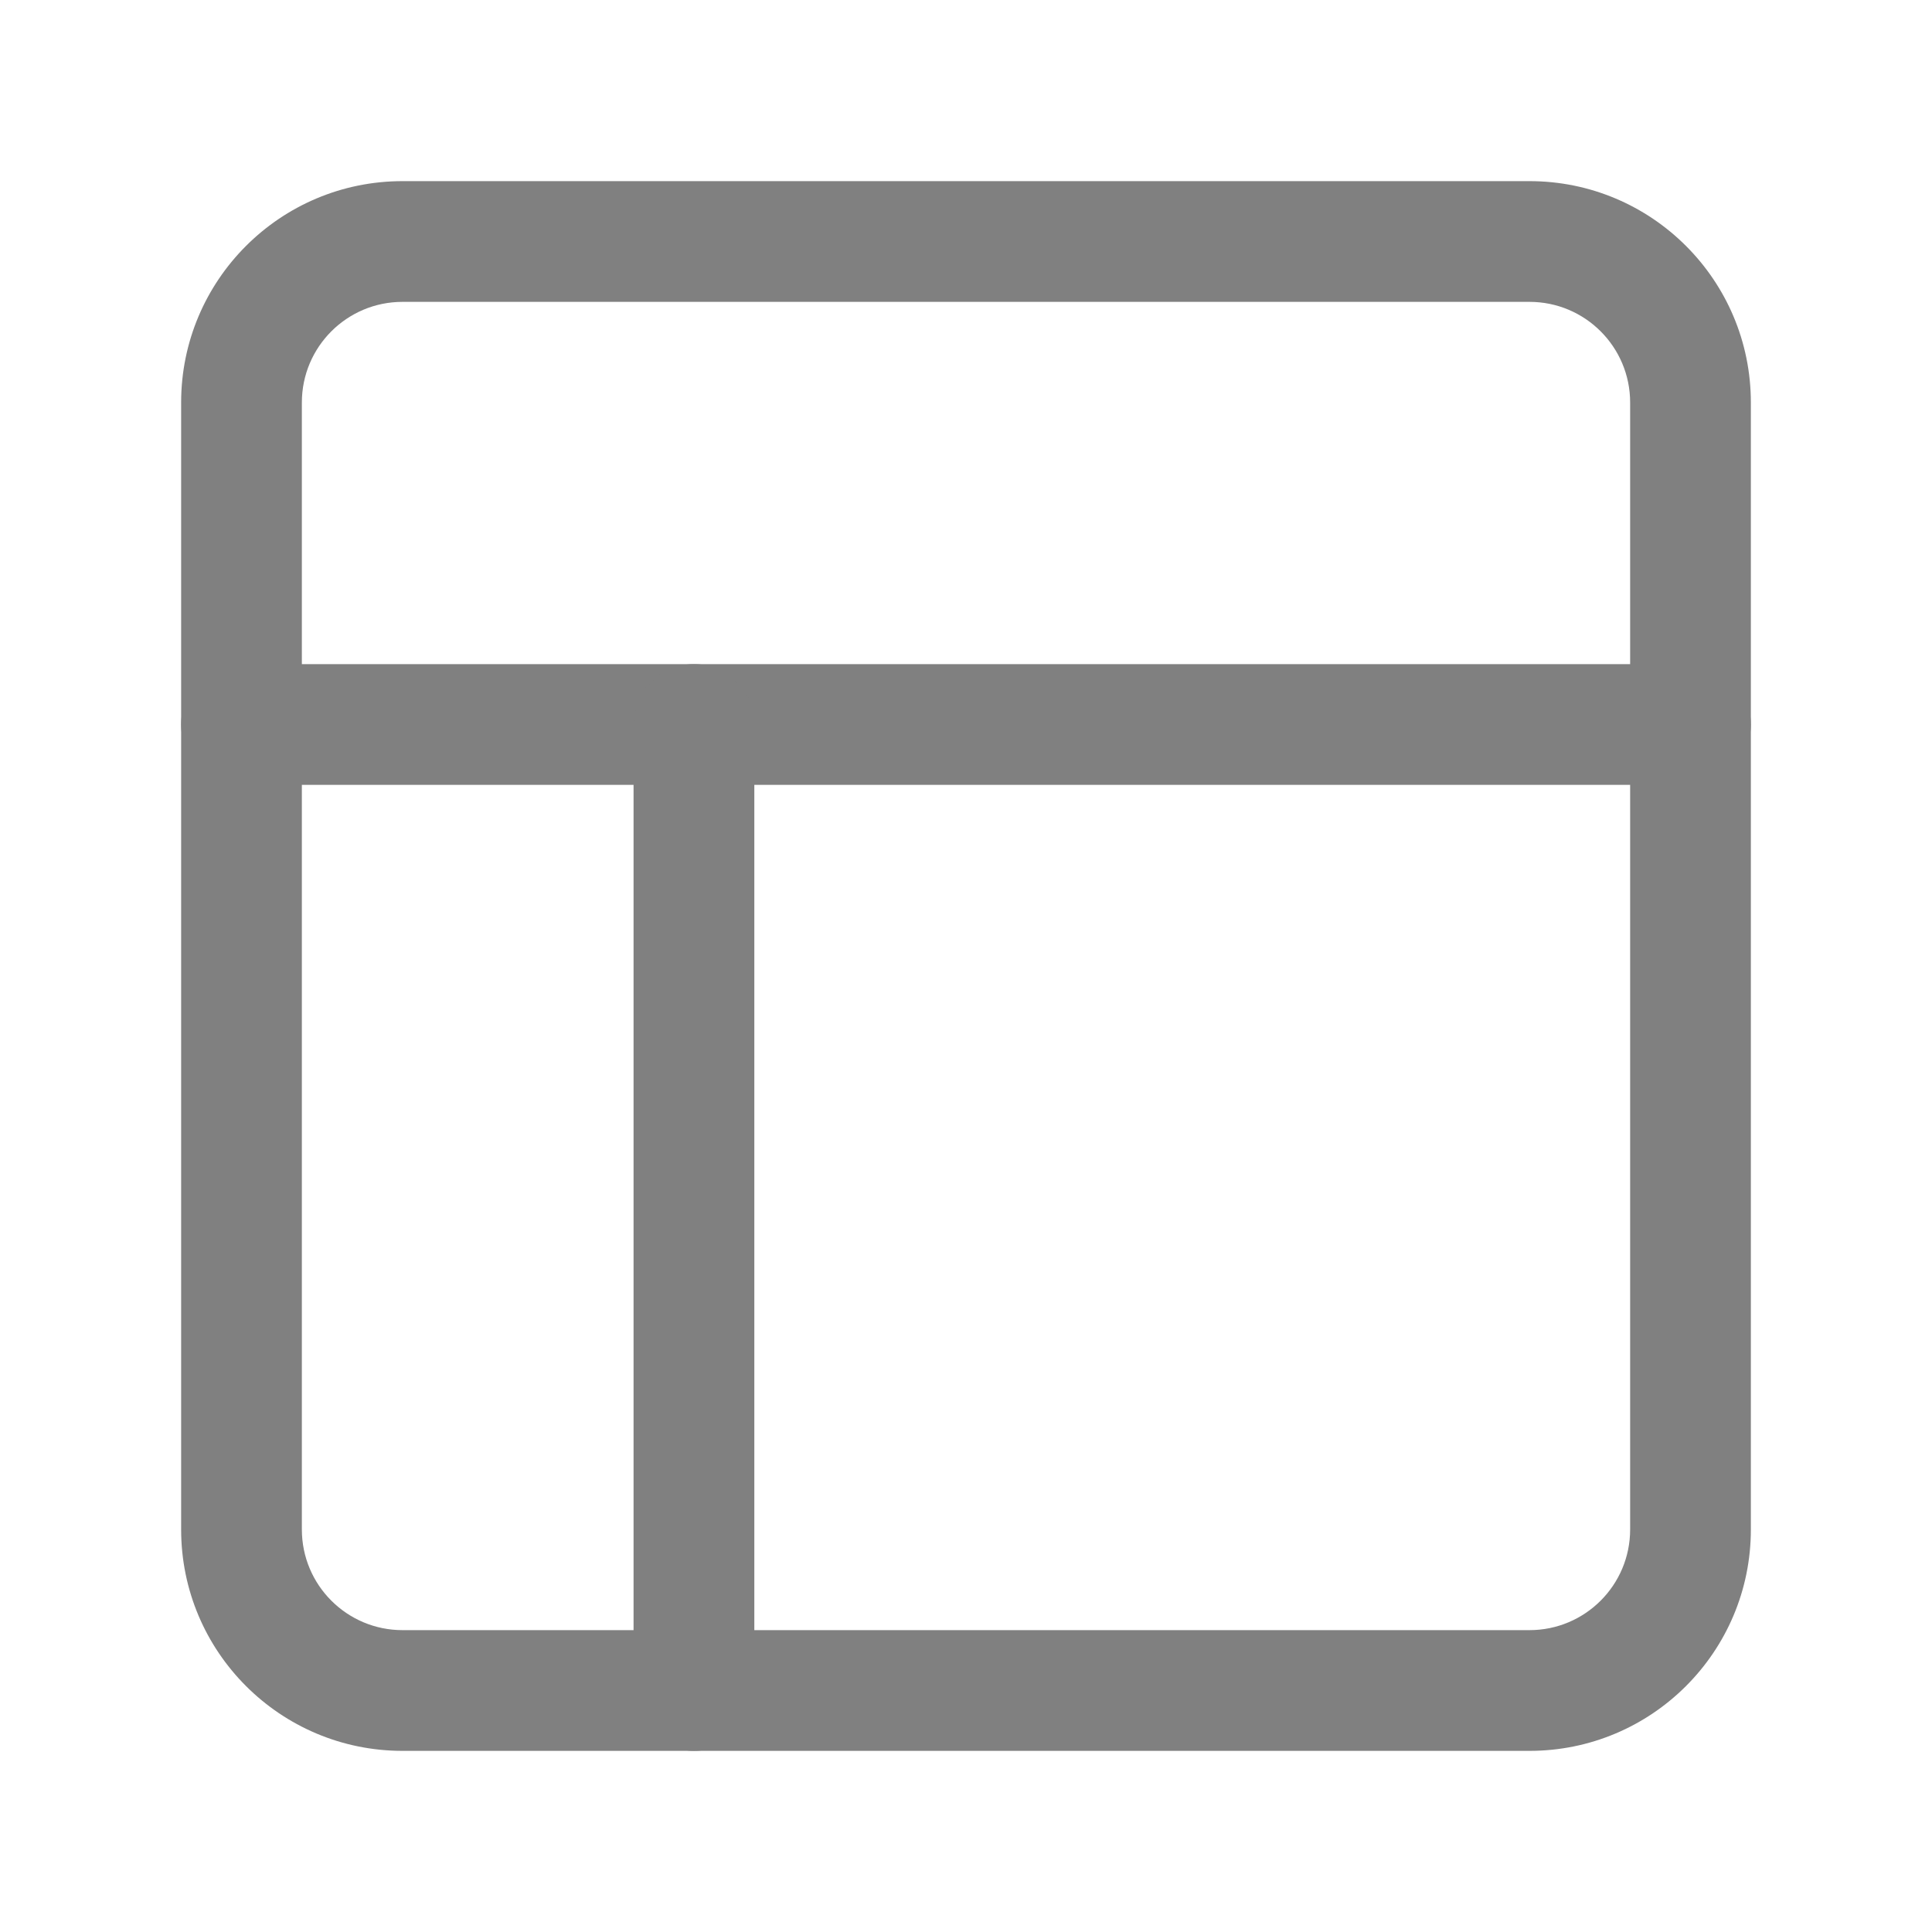
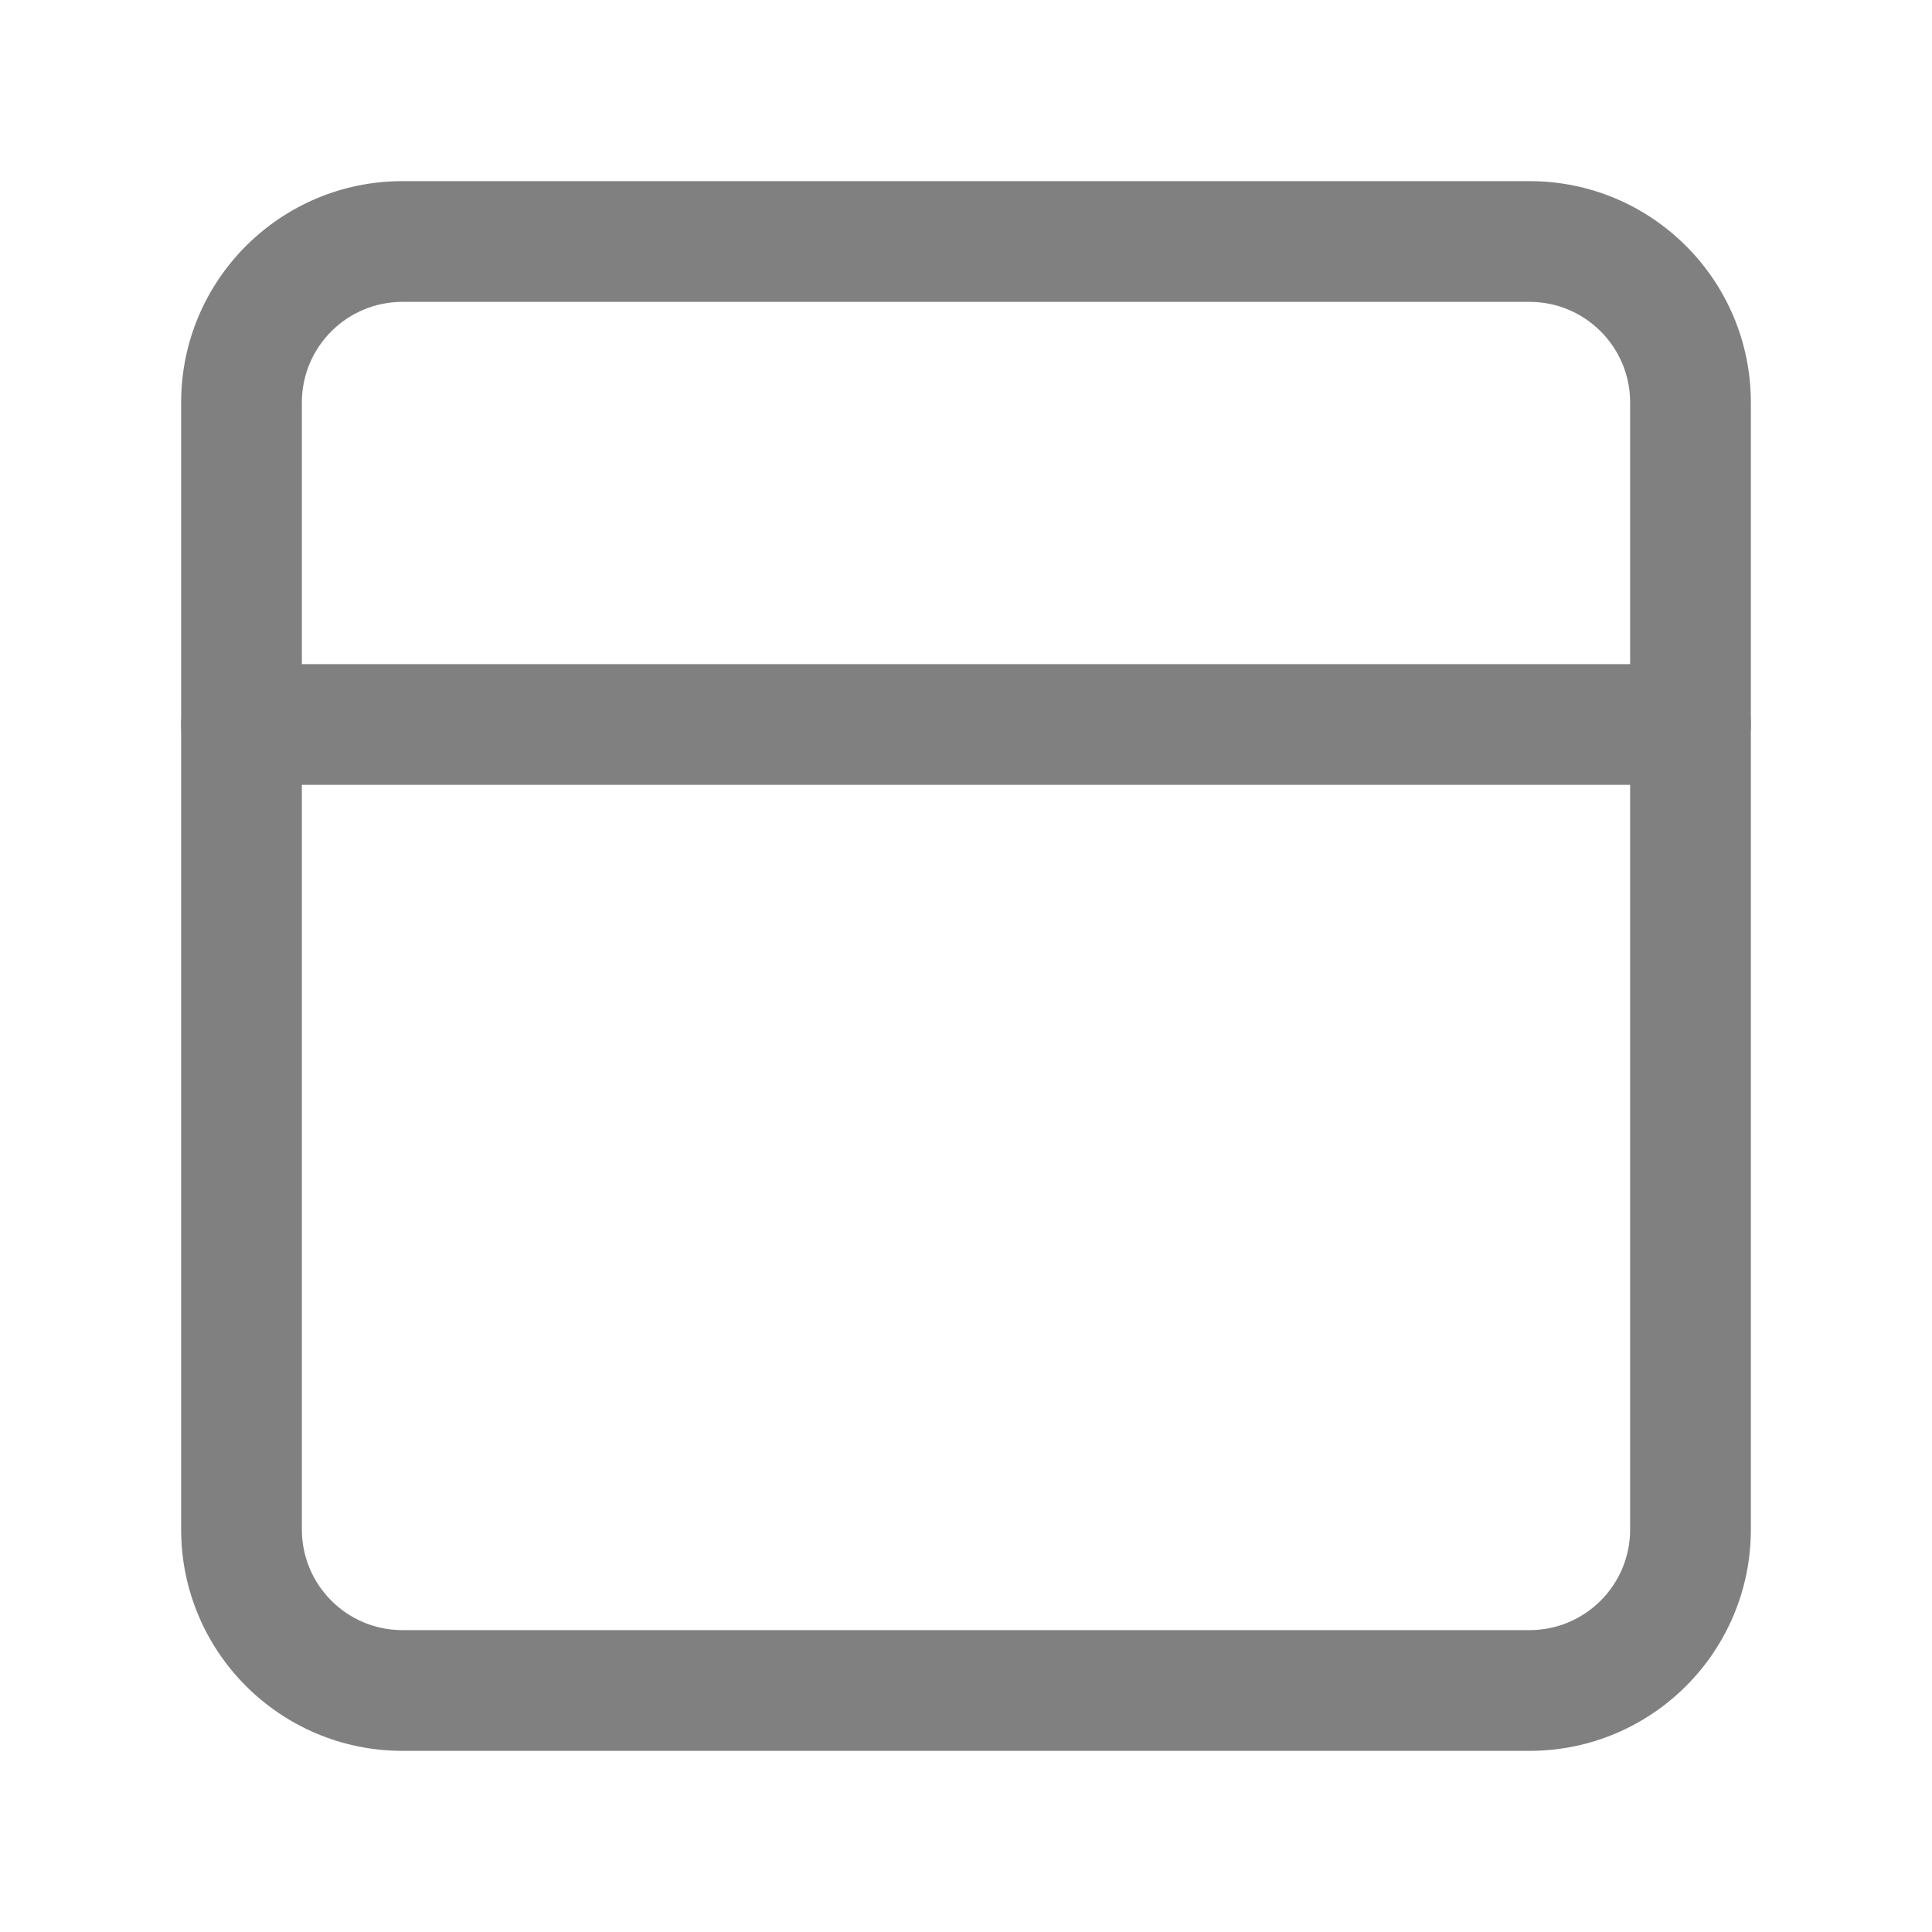
<svg xmlns="http://www.w3.org/2000/svg" width="41" height="41" viewBox="0 0 41 41" fill="none">
  <path d="M35.875 14.094C36.583 14.094 37.156 14.667 37.156 15.375C37.156 16.024 36.674 16.56 36.049 16.645L35.875 16.656H5.125C4.417 16.656 3.844 16.083 3.844 15.375C3.844 14.726 4.326 14.19 4.951 14.105L5.125 14.094H35.875Z" fill="#808080" />
-   <path d="M14.727 14.094C15.375 14.094 15.911 14.576 15.996 15.201L16.008 15.375V35.875C16.008 36.583 15.434 37.156 14.727 37.156C14.078 37.156 13.542 36.674 13.457 36.049L13.445 35.875V15.375C13.445 14.667 14.019 14.094 14.727 14.094Z" fill="#808080" />
  <path d="M32.458 3.844C35.053 3.844 37.156 5.947 37.156 8.542V32.458C37.156 35.053 35.053 37.156 32.458 37.156H8.542C5.947 37.156 3.844 35.053 3.844 32.458V8.542C3.844 5.947 5.947 3.844 8.542 3.844H32.458ZM8.542 6.406C7.362 6.406 6.406 7.362 6.406 8.542V32.458C6.406 33.638 7.362 34.594 8.542 34.594H32.458C33.638 34.594 34.594 33.638 34.594 32.458V8.542C34.594 7.362 33.638 6.406 32.458 6.406H8.542Z" fill="#808080" />
</svg>